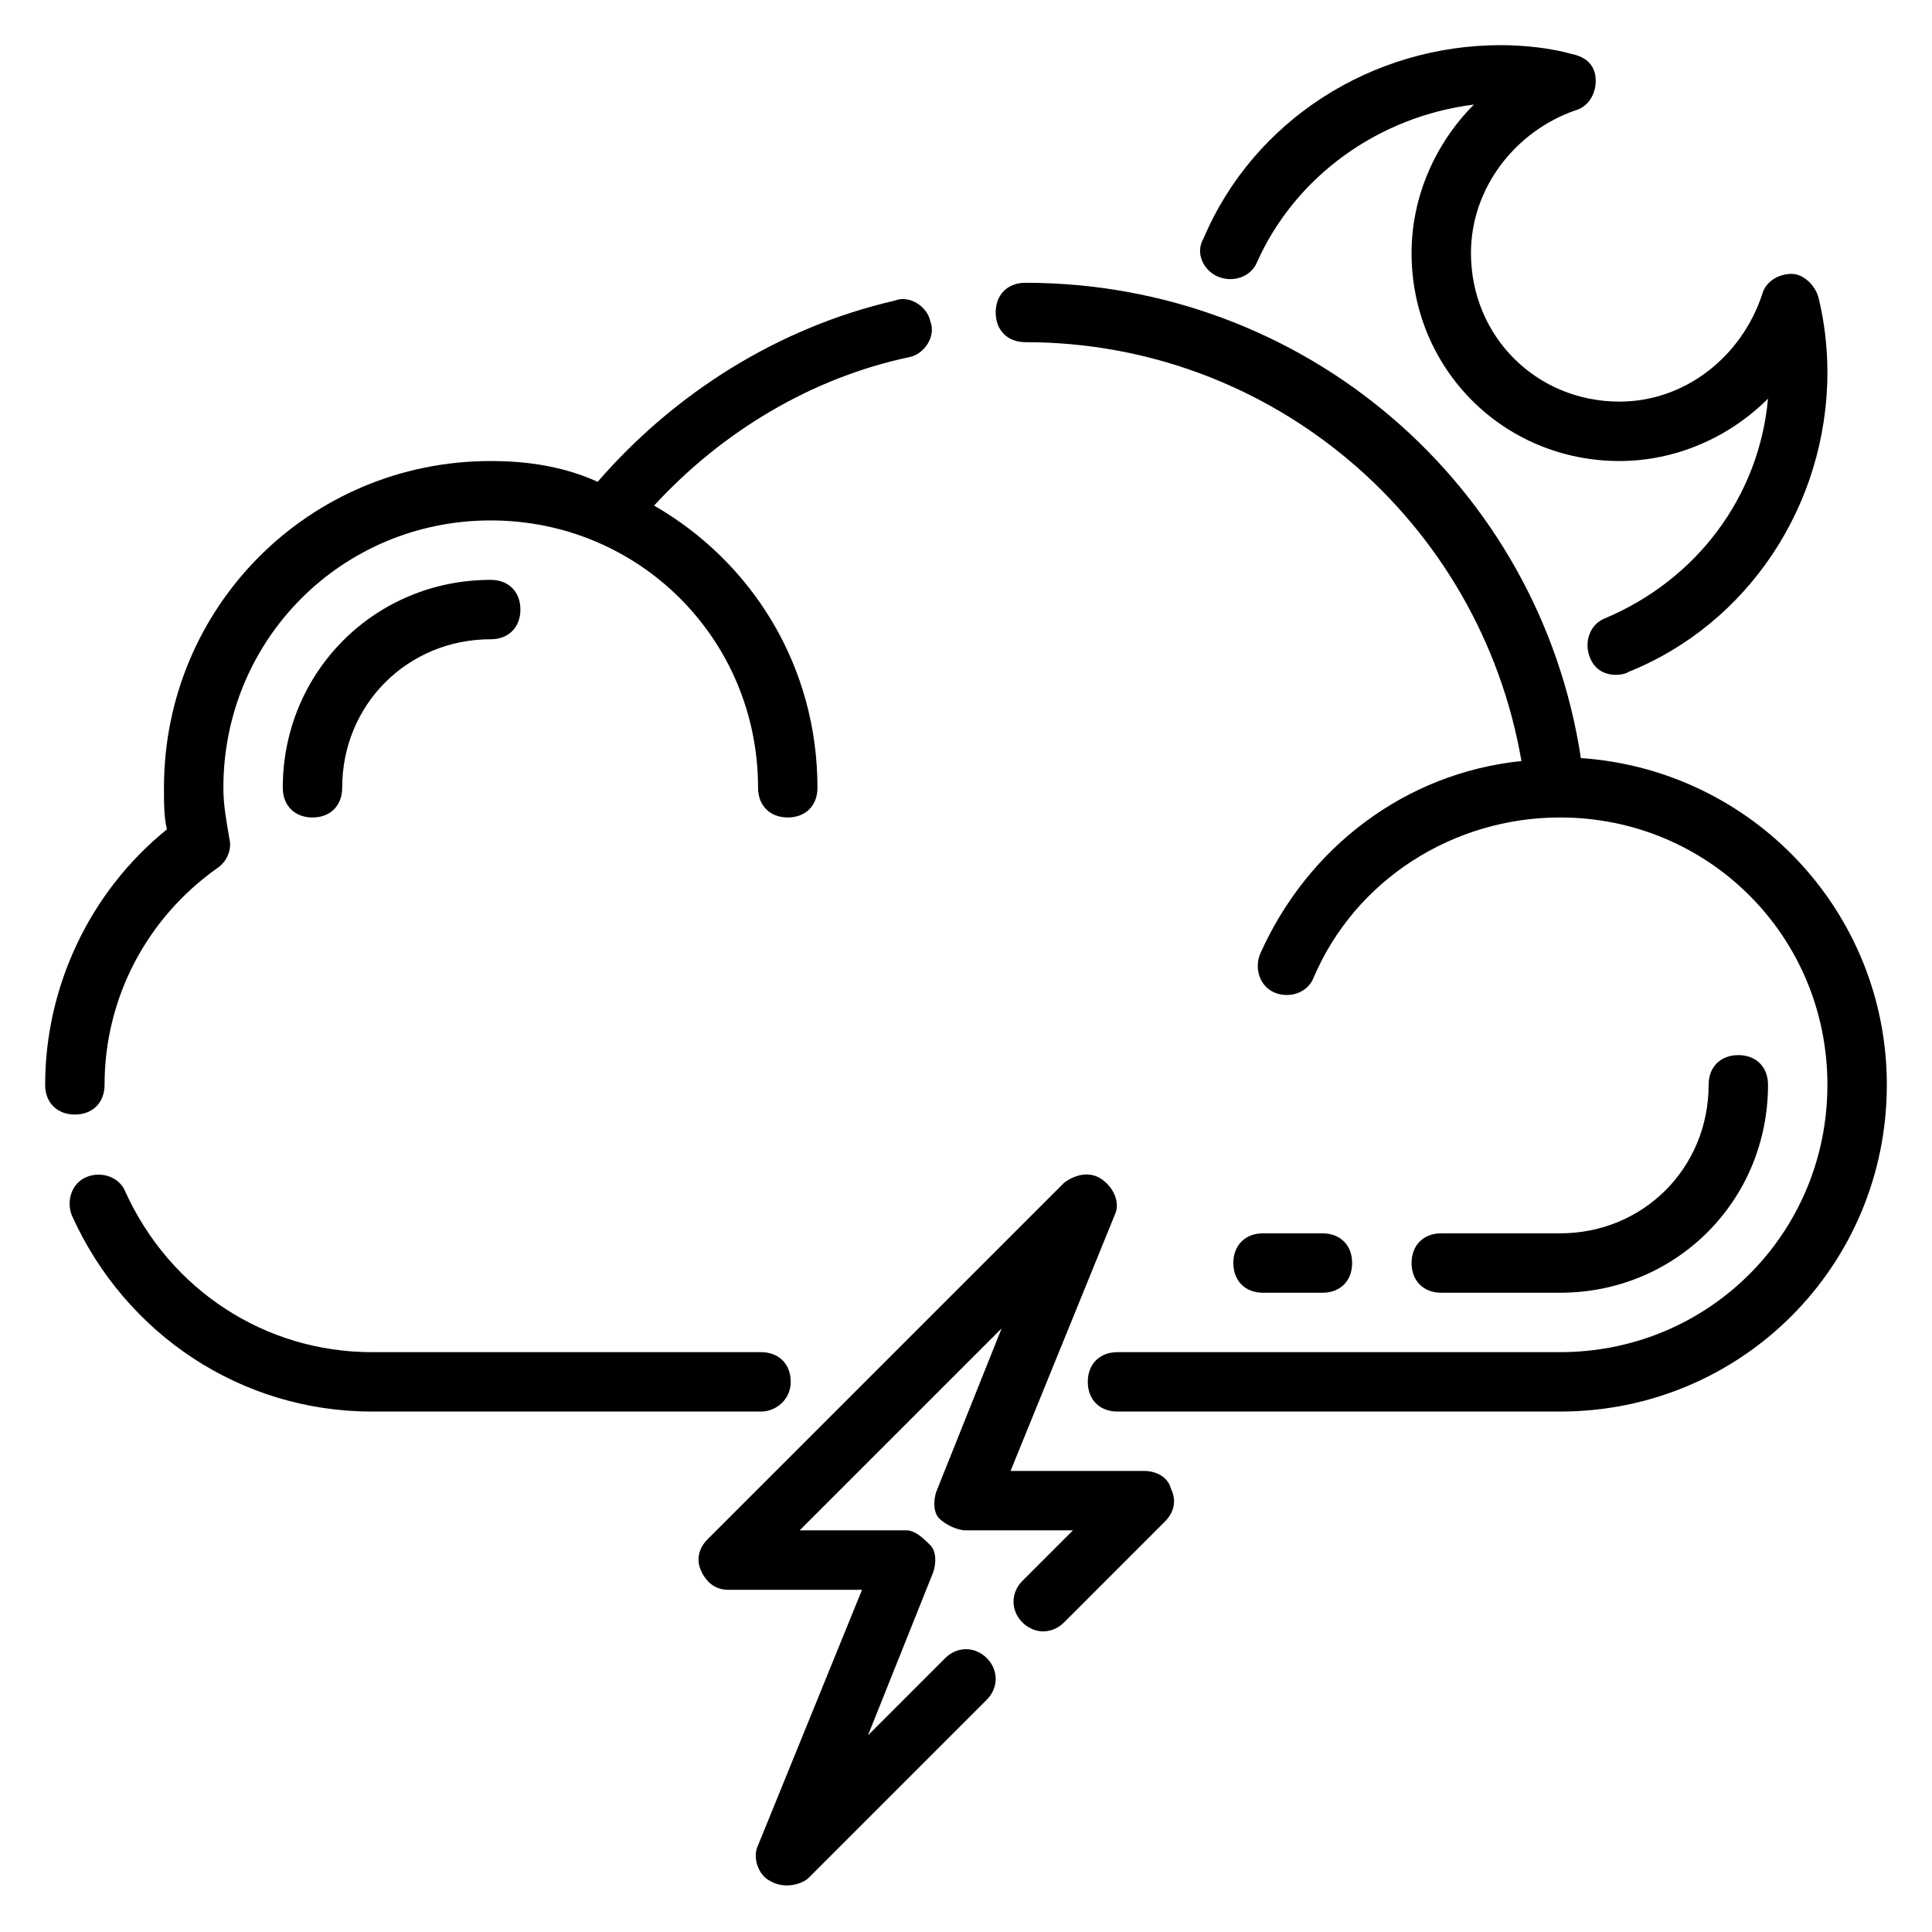
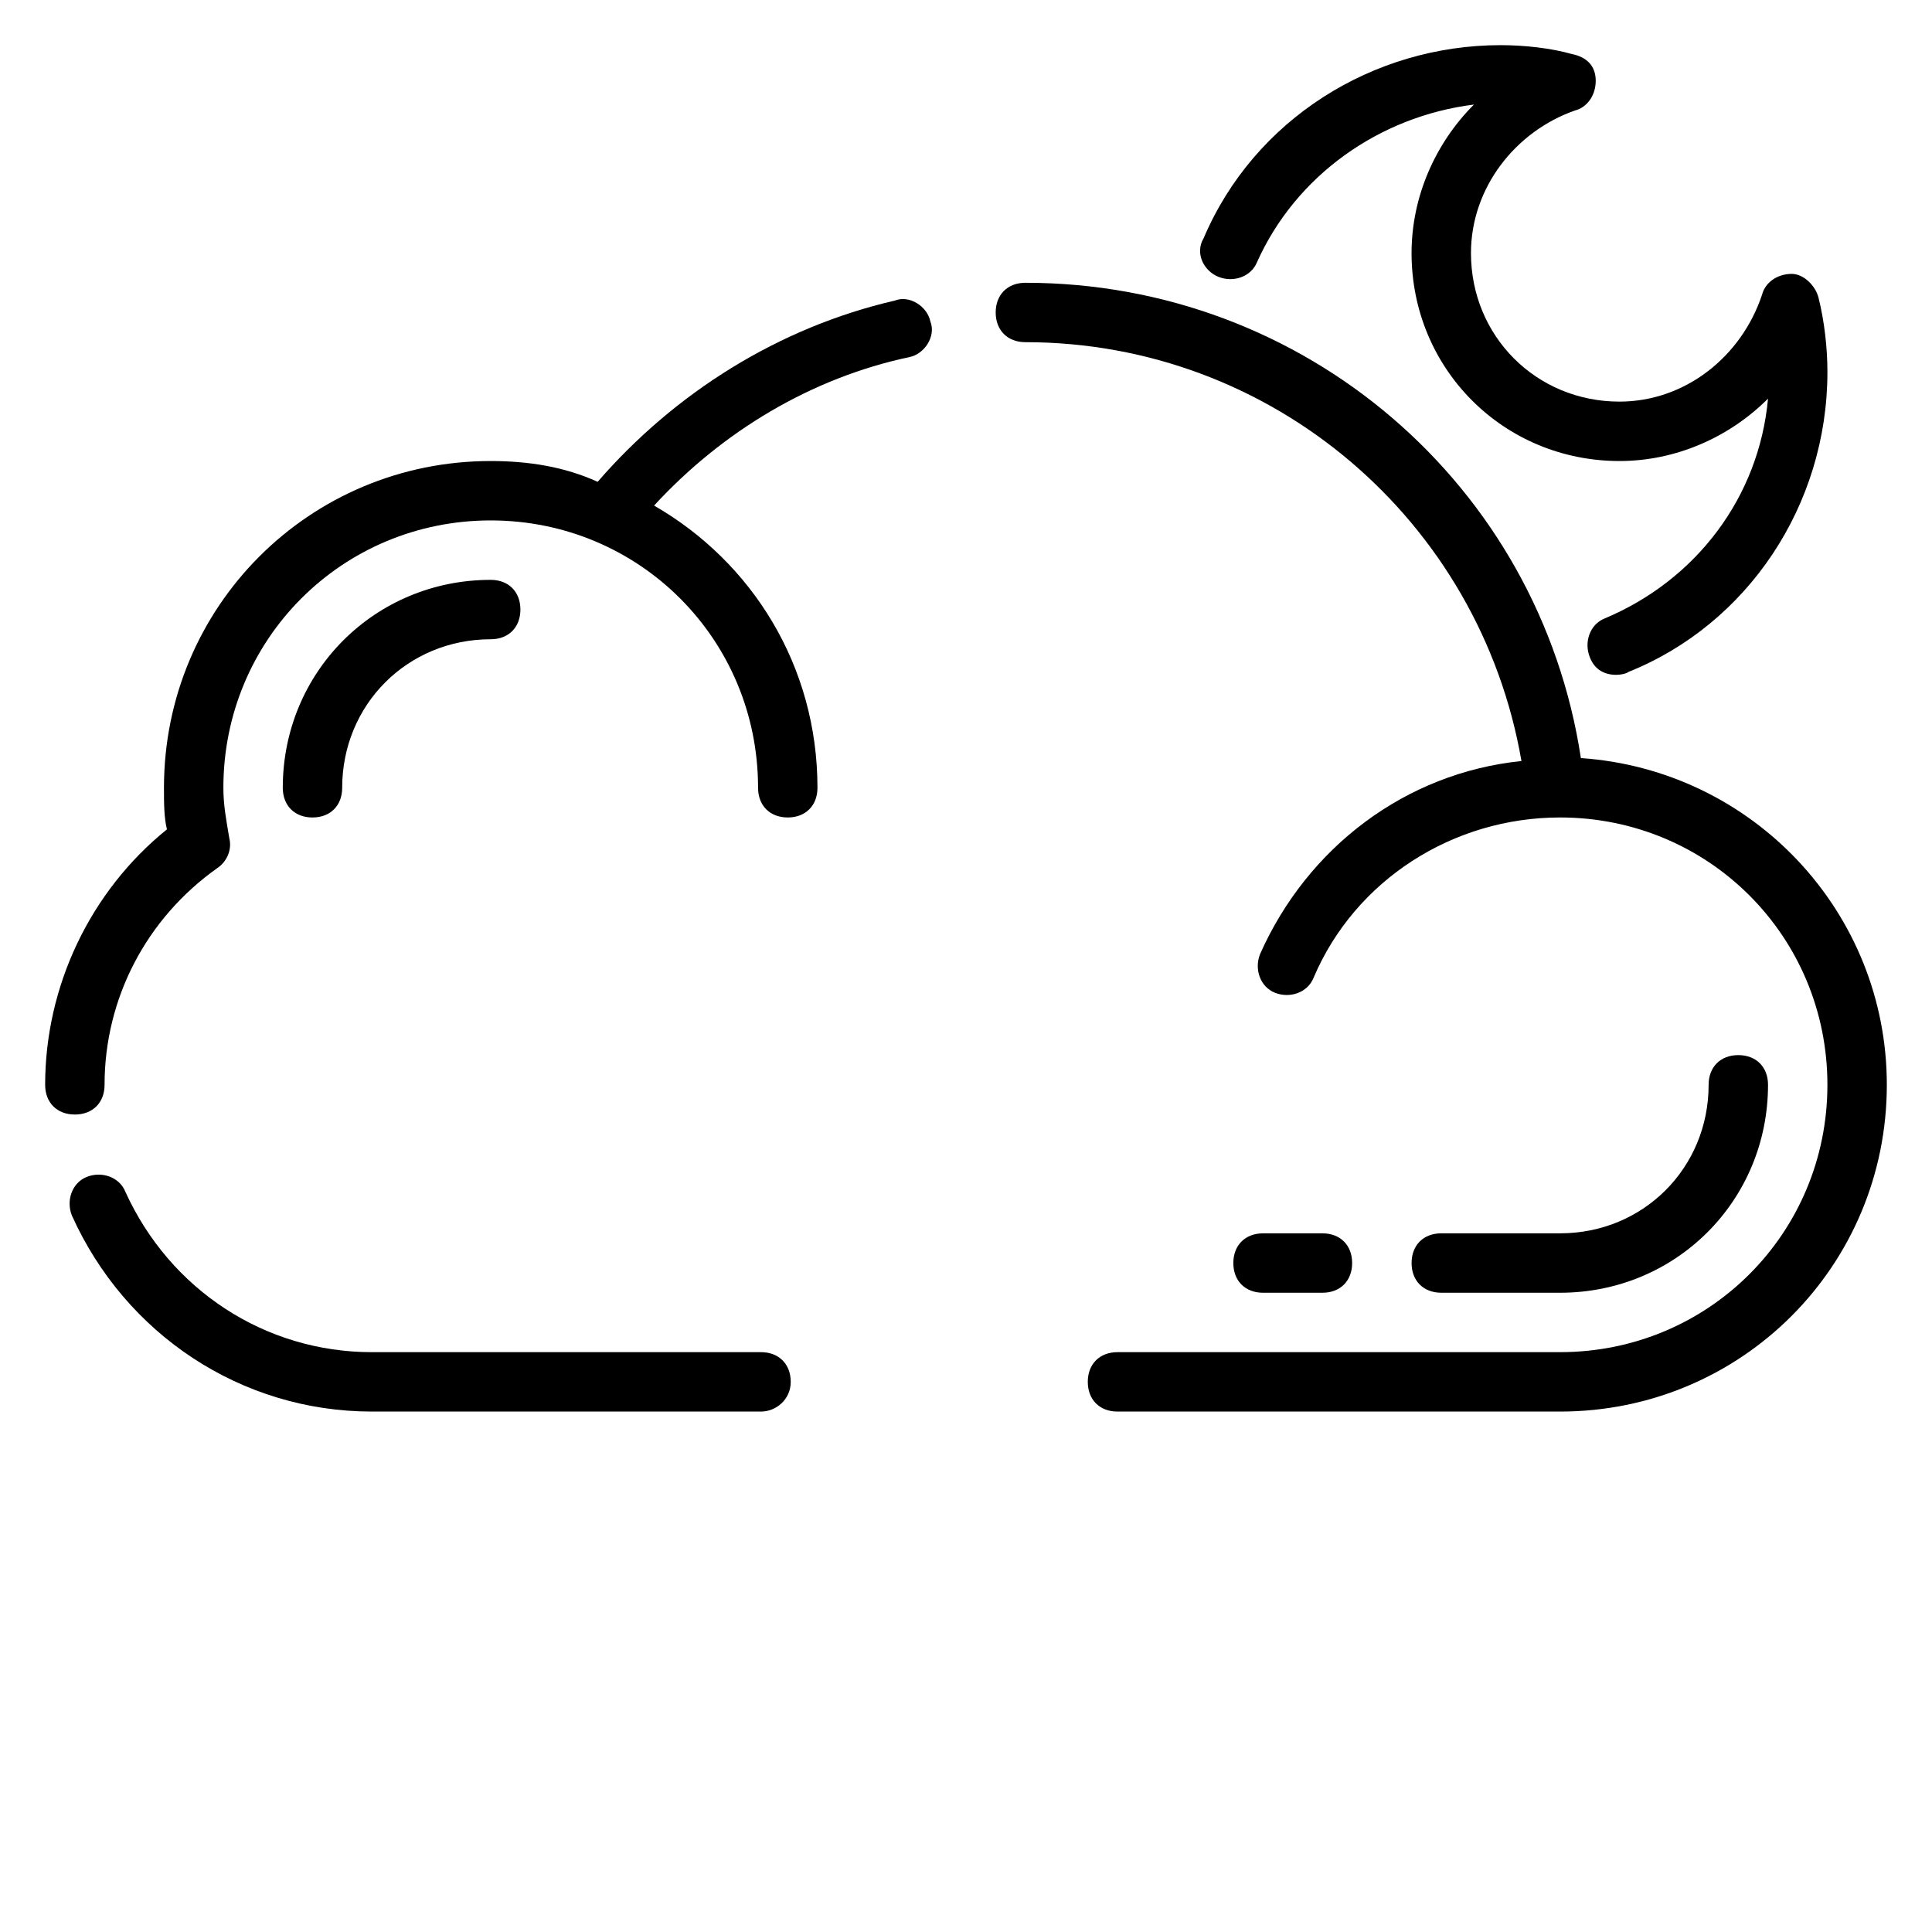
<svg xmlns="http://www.w3.org/2000/svg" fill="#000000" width="800px" height="800px" version="1.1" viewBox="144 144 512 512">
  <g>
    <path d="m171.71 431.49c0-22.828 11.02-44.082 29.914-57.465 2.363-1.574 3.938-4.723 3.148-7.871-0.789-4.727-1.574-8.664-1.574-13.387 0-39.359 31.488-70.848 70.848-70.848s70.848 31.488 70.848 70.848c0 4.723 3.148 7.871 7.871 7.871s7.871-3.148 7.871-7.871c0-32.273-17.32-59.828-43.297-74.785 18.105-19.68 41.723-33.852 67.699-39.359 3.938-0.789 7.086-5.512 5.512-9.445-0.789-3.938-5.512-7.086-9.445-5.512-30.699 7.086-58.254 24.402-78.719 48.02-8.66-3.934-18.105-5.508-28.34-5.508-48.02 0-86.594 38.57-86.594 86.59 0 3.938 0 7.871 0.789 11.02-20.469 16.535-32.277 41.723-32.277 67.703 0 4.723 3.148 7.871 7.871 7.871 4.727 0 7.875-3.148 7.875-7.871z" />
    <path d="m353.55 510.21c0-4.723-3.148-7.871-7.871-7.871h-103.12c-28.34 0-53.531-16.531-65.336-42.508-1.574-3.938-6.297-5.512-10.234-3.938s-5.512 6.297-3.938 10.234c14.168 31.488 44.871 51.953 79.508 51.953h103.12c3.934 0 7.871-3.148 7.871-7.871z" />
    <path d="m562.95 344.89c-11.02-72.422-73.211-125.95-147.21-125.95-4.723 0-7.871 3.148-7.871 7.871s3.148 7.871 7.871 7.871c65.336 0 120.44 47.23 131.46 111-30.699 3.148-56.68 22.828-69.273 51.168-1.574 3.938 0 8.66 3.938 10.234s8.66 0 10.234-3.938c11.02-25.977 37-42.508 65.336-42.508 39.359 0 70.848 31.488 70.848 70.848s-31.488 70.848-70.848 70.848l-117.29 0.004c-4.723 0-7.871 3.148-7.871 7.871 0 4.723 3.148 7.871 7.871 7.871h117.29c48.02 0 86.594-38.574 86.594-86.594 0-45.656-35.426-83.441-81.082-86.59z" />
    <path d="m218.94 352.77c0 4.723 3.148 7.871 7.871 7.871s7.871-3.148 7.871-7.871c0-22.043 17.32-39.359 39.359-39.359 4.723 0 7.871-3.148 7.871-7.871s-3.148-7.871-7.871-7.871c-30.699 0-55.102 24.402-55.102 55.102z" />
    <path d="m557.44 486.59c30.699 0 55.105-24.402 55.105-55.105 0-4.723-3.148-7.871-7.871-7.871s-7.871 3.148-7.871 7.871c0 22.043-17.32 39.359-39.359 39.359h-31.488c-4.723 0-7.871 3.148-7.871 7.871s3.148 7.871 7.871 7.871z" />
    <path d="m494.46 486.59c4.723 0 7.871-3.148 7.871-7.871s-3.148-7.871-7.871-7.871h-15.742c-4.723 0-7.871 3.148-7.871 7.871s3.148 7.871 7.871 7.871z" />
    <path d="m466.91 217.37c3.938 1.574 8.66 0 10.234-3.938 10.234-22.828 32.273-38.574 57.465-41.723-10.234 10.238-16.531 24.406-16.531 39.363 0 30.699 24.402 55.105 55.105 55.105 14.957 0 29.125-6.297 39.359-16.531-2.363 25.977-18.895 48.02-43.297 58.254-3.938 1.574-5.512 6.297-3.938 10.234 2.363 6.297 9.445 4.723 10.234 3.938 31.488-12.602 52.746-44.09 52.746-79.512 0-6.297-0.789-13.383-2.363-19.68-0.789-3.148-3.938-6.297-7.086-6.297-3.938 0-7.086 2.363-7.871 5.512-5.512 16.527-20.469 28.336-37.785 28.336-22.043 0-39.359-17.32-39.359-39.359 0-17.32 11.809-32.273 27.551-37.785 3.148-0.789 5.512-3.938 5.512-7.871 0-3.938-2.363-6.297-6.297-7.086-5.512-1.574-12.598-2.363-18.895-2.363-33.852 0-65.336 19.68-78.719 51.168-2.363 3.938 0 8.66 3.934 10.234z" />
-     <path d="m447.23 533.82h-35.426l27.551-67.699c1.574-3.148 0-7.086-3.148-9.445-3.148-2.363-7.086-1.574-10.234 0.789l-94.465 94.465c-2.363 2.363-3.148 5.512-1.574 8.66 1.578 3.144 3.941 4.719 7.09 4.719h35.426l-27.551 67.699c-1.574 3.148 0 7.871 3.148 9.445 3.938 2.363 8.66 0.789 10.234-0.789l47.23-47.23c3.148-3.148 3.148-7.871 0-11.02-3.148-3.148-7.871-3.148-11.02 0l-20.469 20.469 17.32-43.297c0.789-2.363 0.789-5.512-0.789-7.086-1.578-1.574-3.938-3.938-6.301-3.938h-28.34l53.531-53.531-17.32 43.297c-0.789 2.363-0.789 5.512 0.789 7.086 1.574 1.574 4.723 3.148 7.086 3.148h28.34l-13.383 13.383c-3.148 3.148-3.148 7.871 0 11.02 3.148 3.148 7.871 3.148 11.02 0l26.766-26.766c2.363-2.363 3.148-5.512 1.574-8.66-0.789-3.144-3.938-4.719-7.086-4.719z" />
  </g>
</svg>